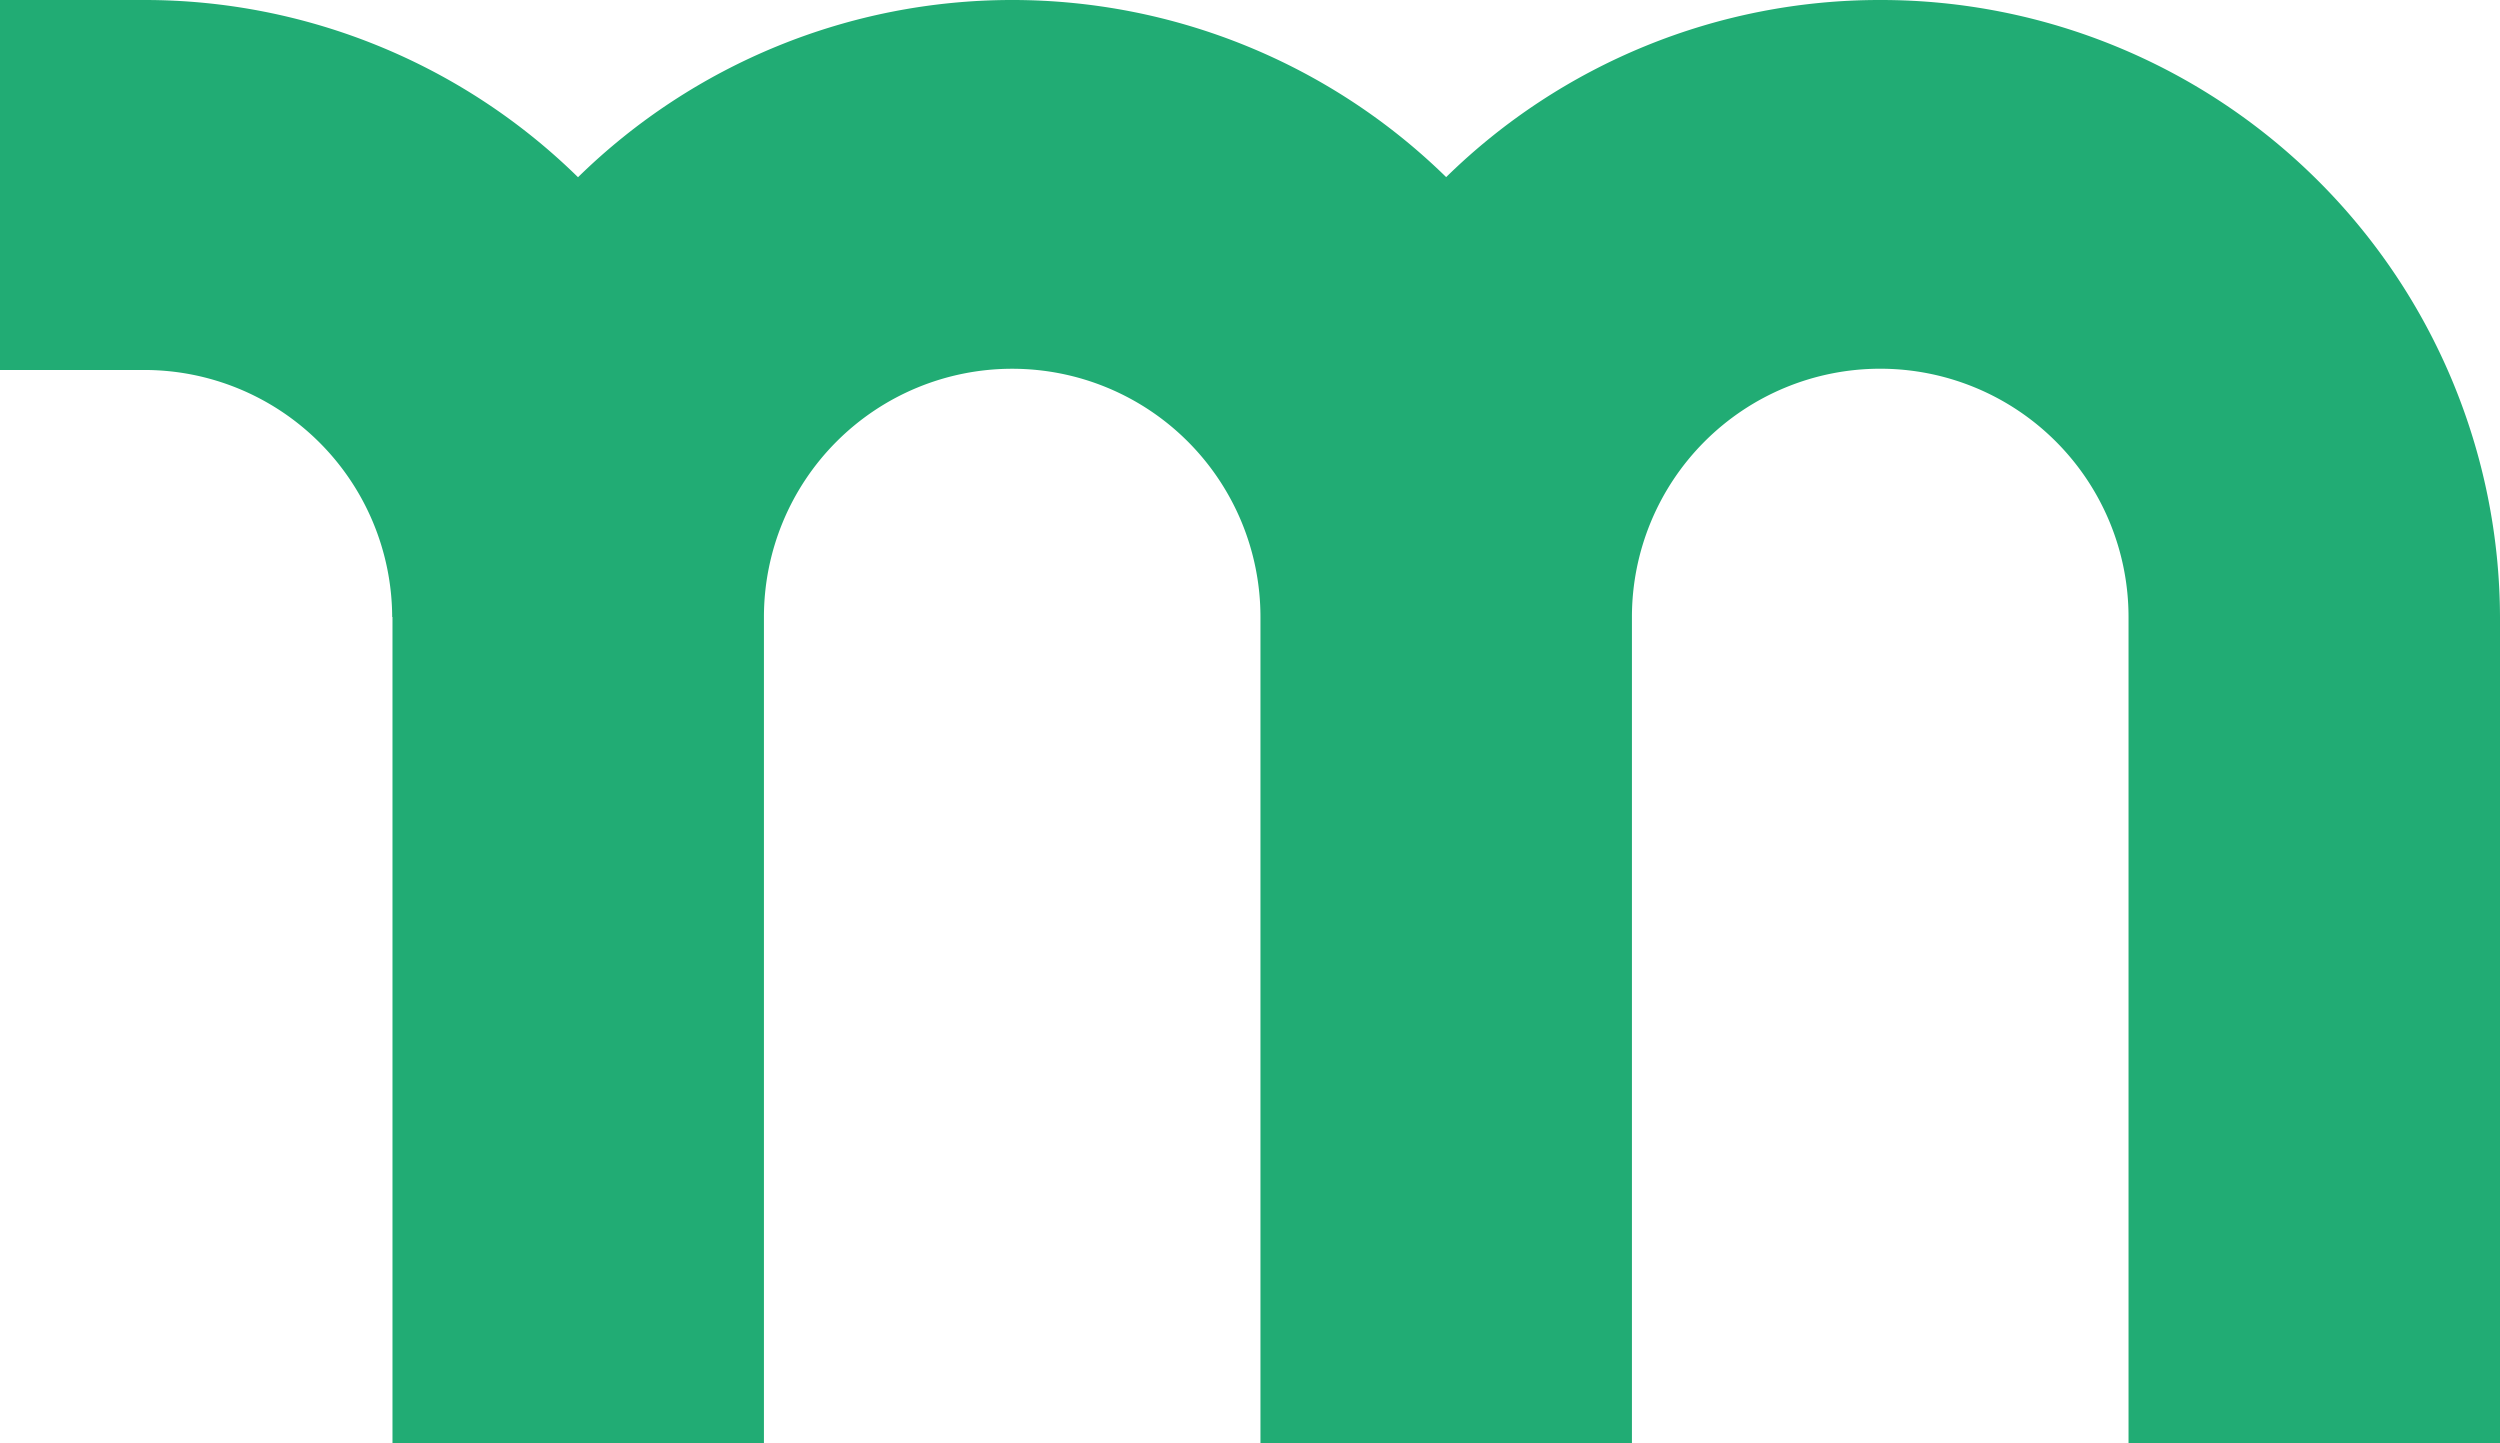
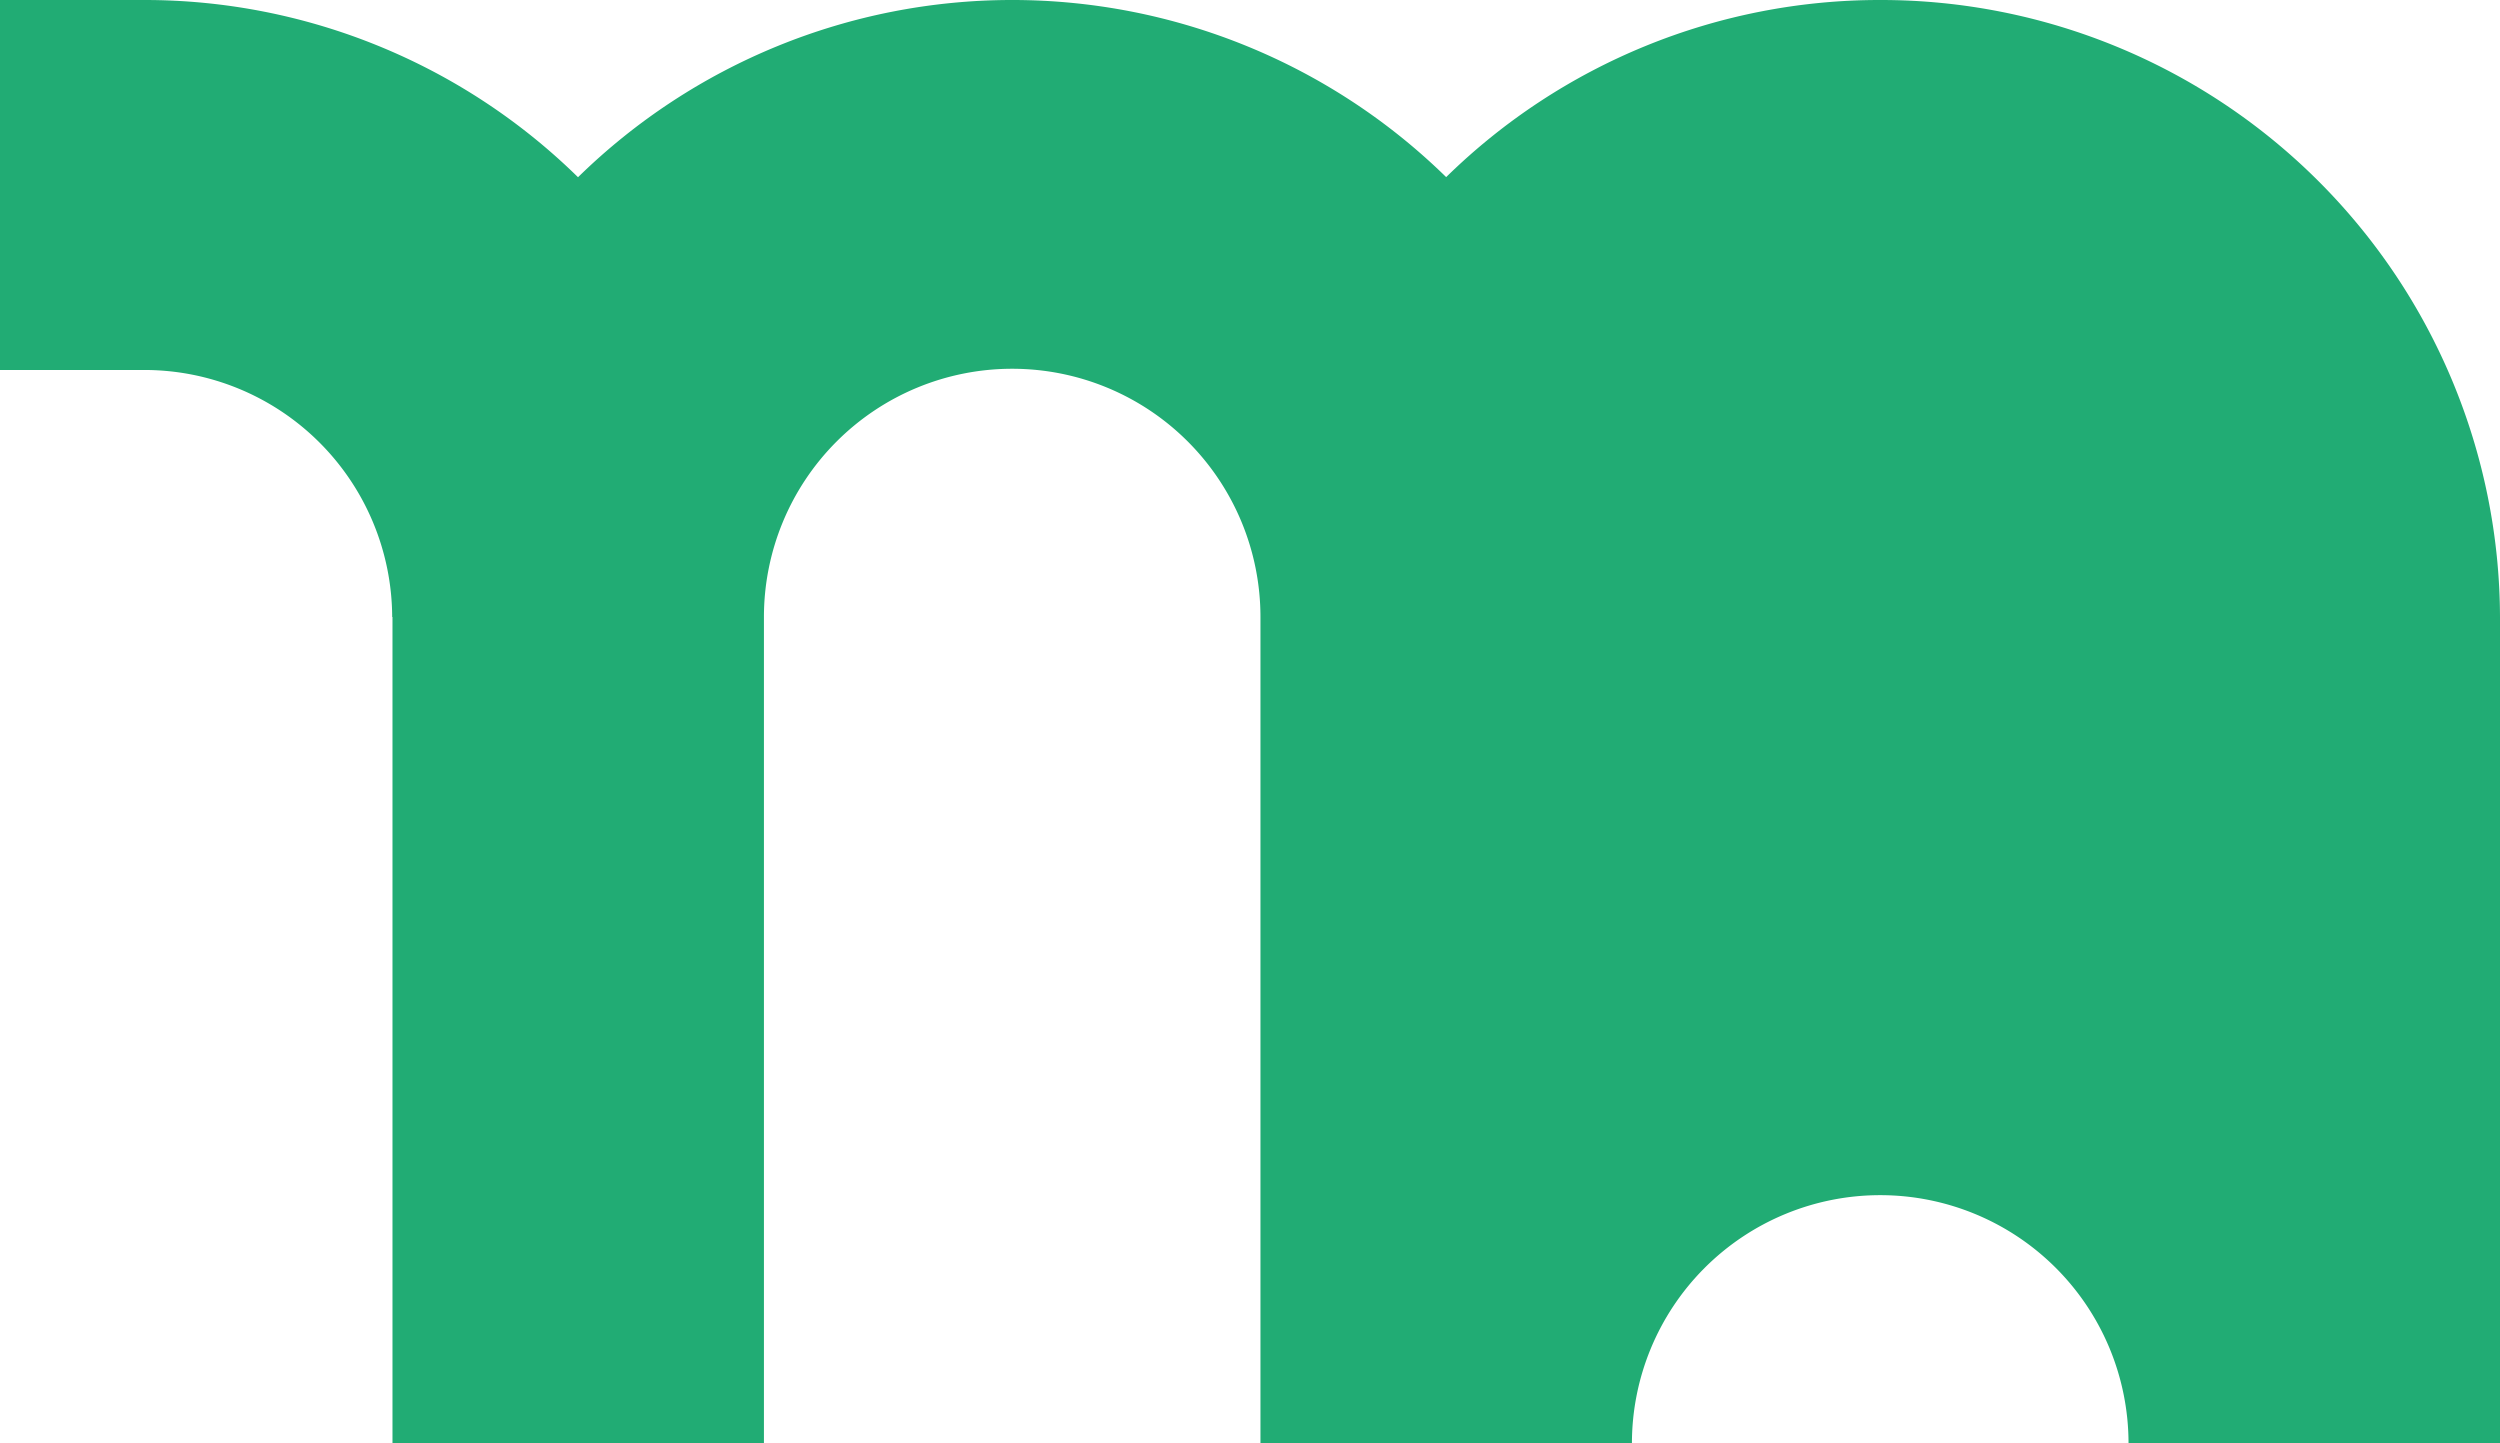
<svg xmlns="http://www.w3.org/2000/svg" viewBox="0 0 133.84 77.277">
-   <path d="M100.66,0A33.146,33.146,0,0,0,77.422,9.482a33.21,33.21,0,0,0-46.477.006A33.13,33.13,0,0,0,7.703,0H0V19.807H7.703A13.273,13.273,0,0,1,20.996,33.033h.016V77.277H40.898V33.033a13.291,13.291,0,0,1,26.582,0V77.277H87.367V33.033a13.293,13.293,0,0,1,26.586,0V77.277H133.84V33.033A33.146,33.146,0,0,0,100.66,0" fill="#21ac74" />
+   <path d="M100.66,0A33.146,33.146,0,0,0,77.422,9.482a33.21,33.21,0,0,0-46.477.006A33.13,33.13,0,0,0,7.703,0H0V19.807H7.703A13.273,13.273,0,0,1,20.996,33.033h.016V77.277H40.898V33.033a13.291,13.291,0,0,1,26.582,0V77.277H87.367a13.293,13.293,0,0,1,26.586,0V77.277H133.84V33.033A33.146,33.146,0,0,0,100.66,0" fill="#21ac74" />
</svg>